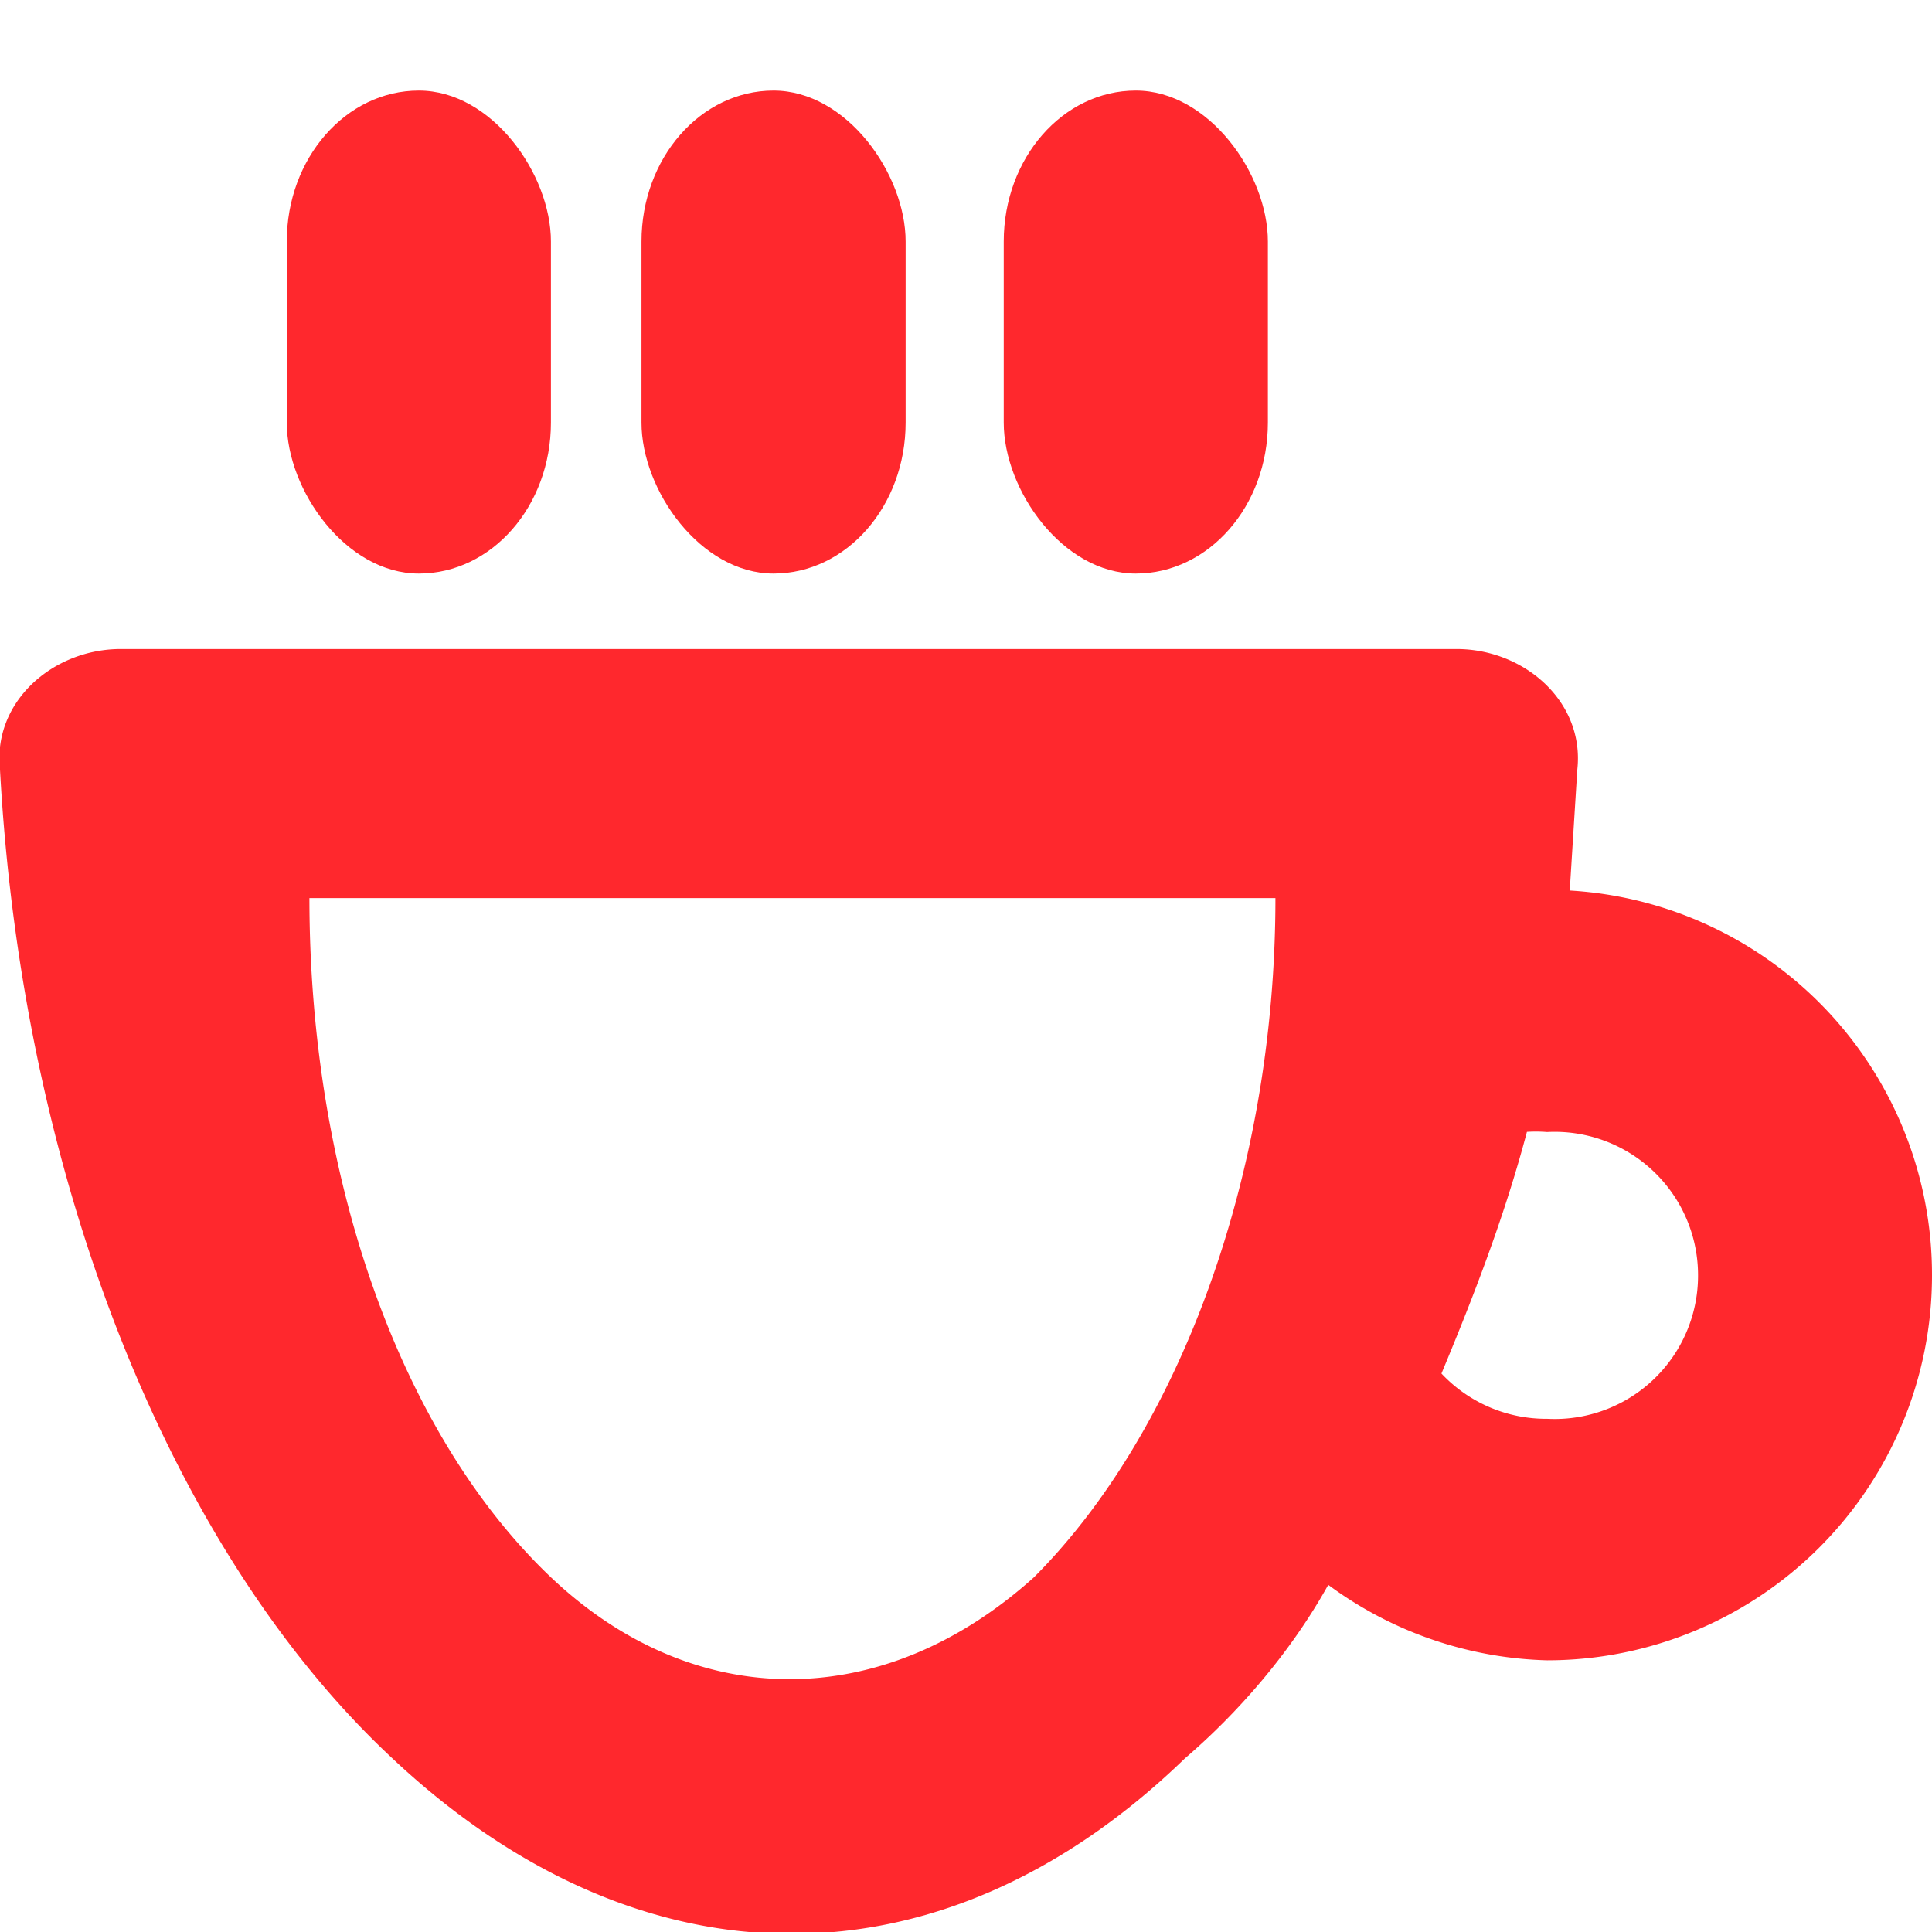
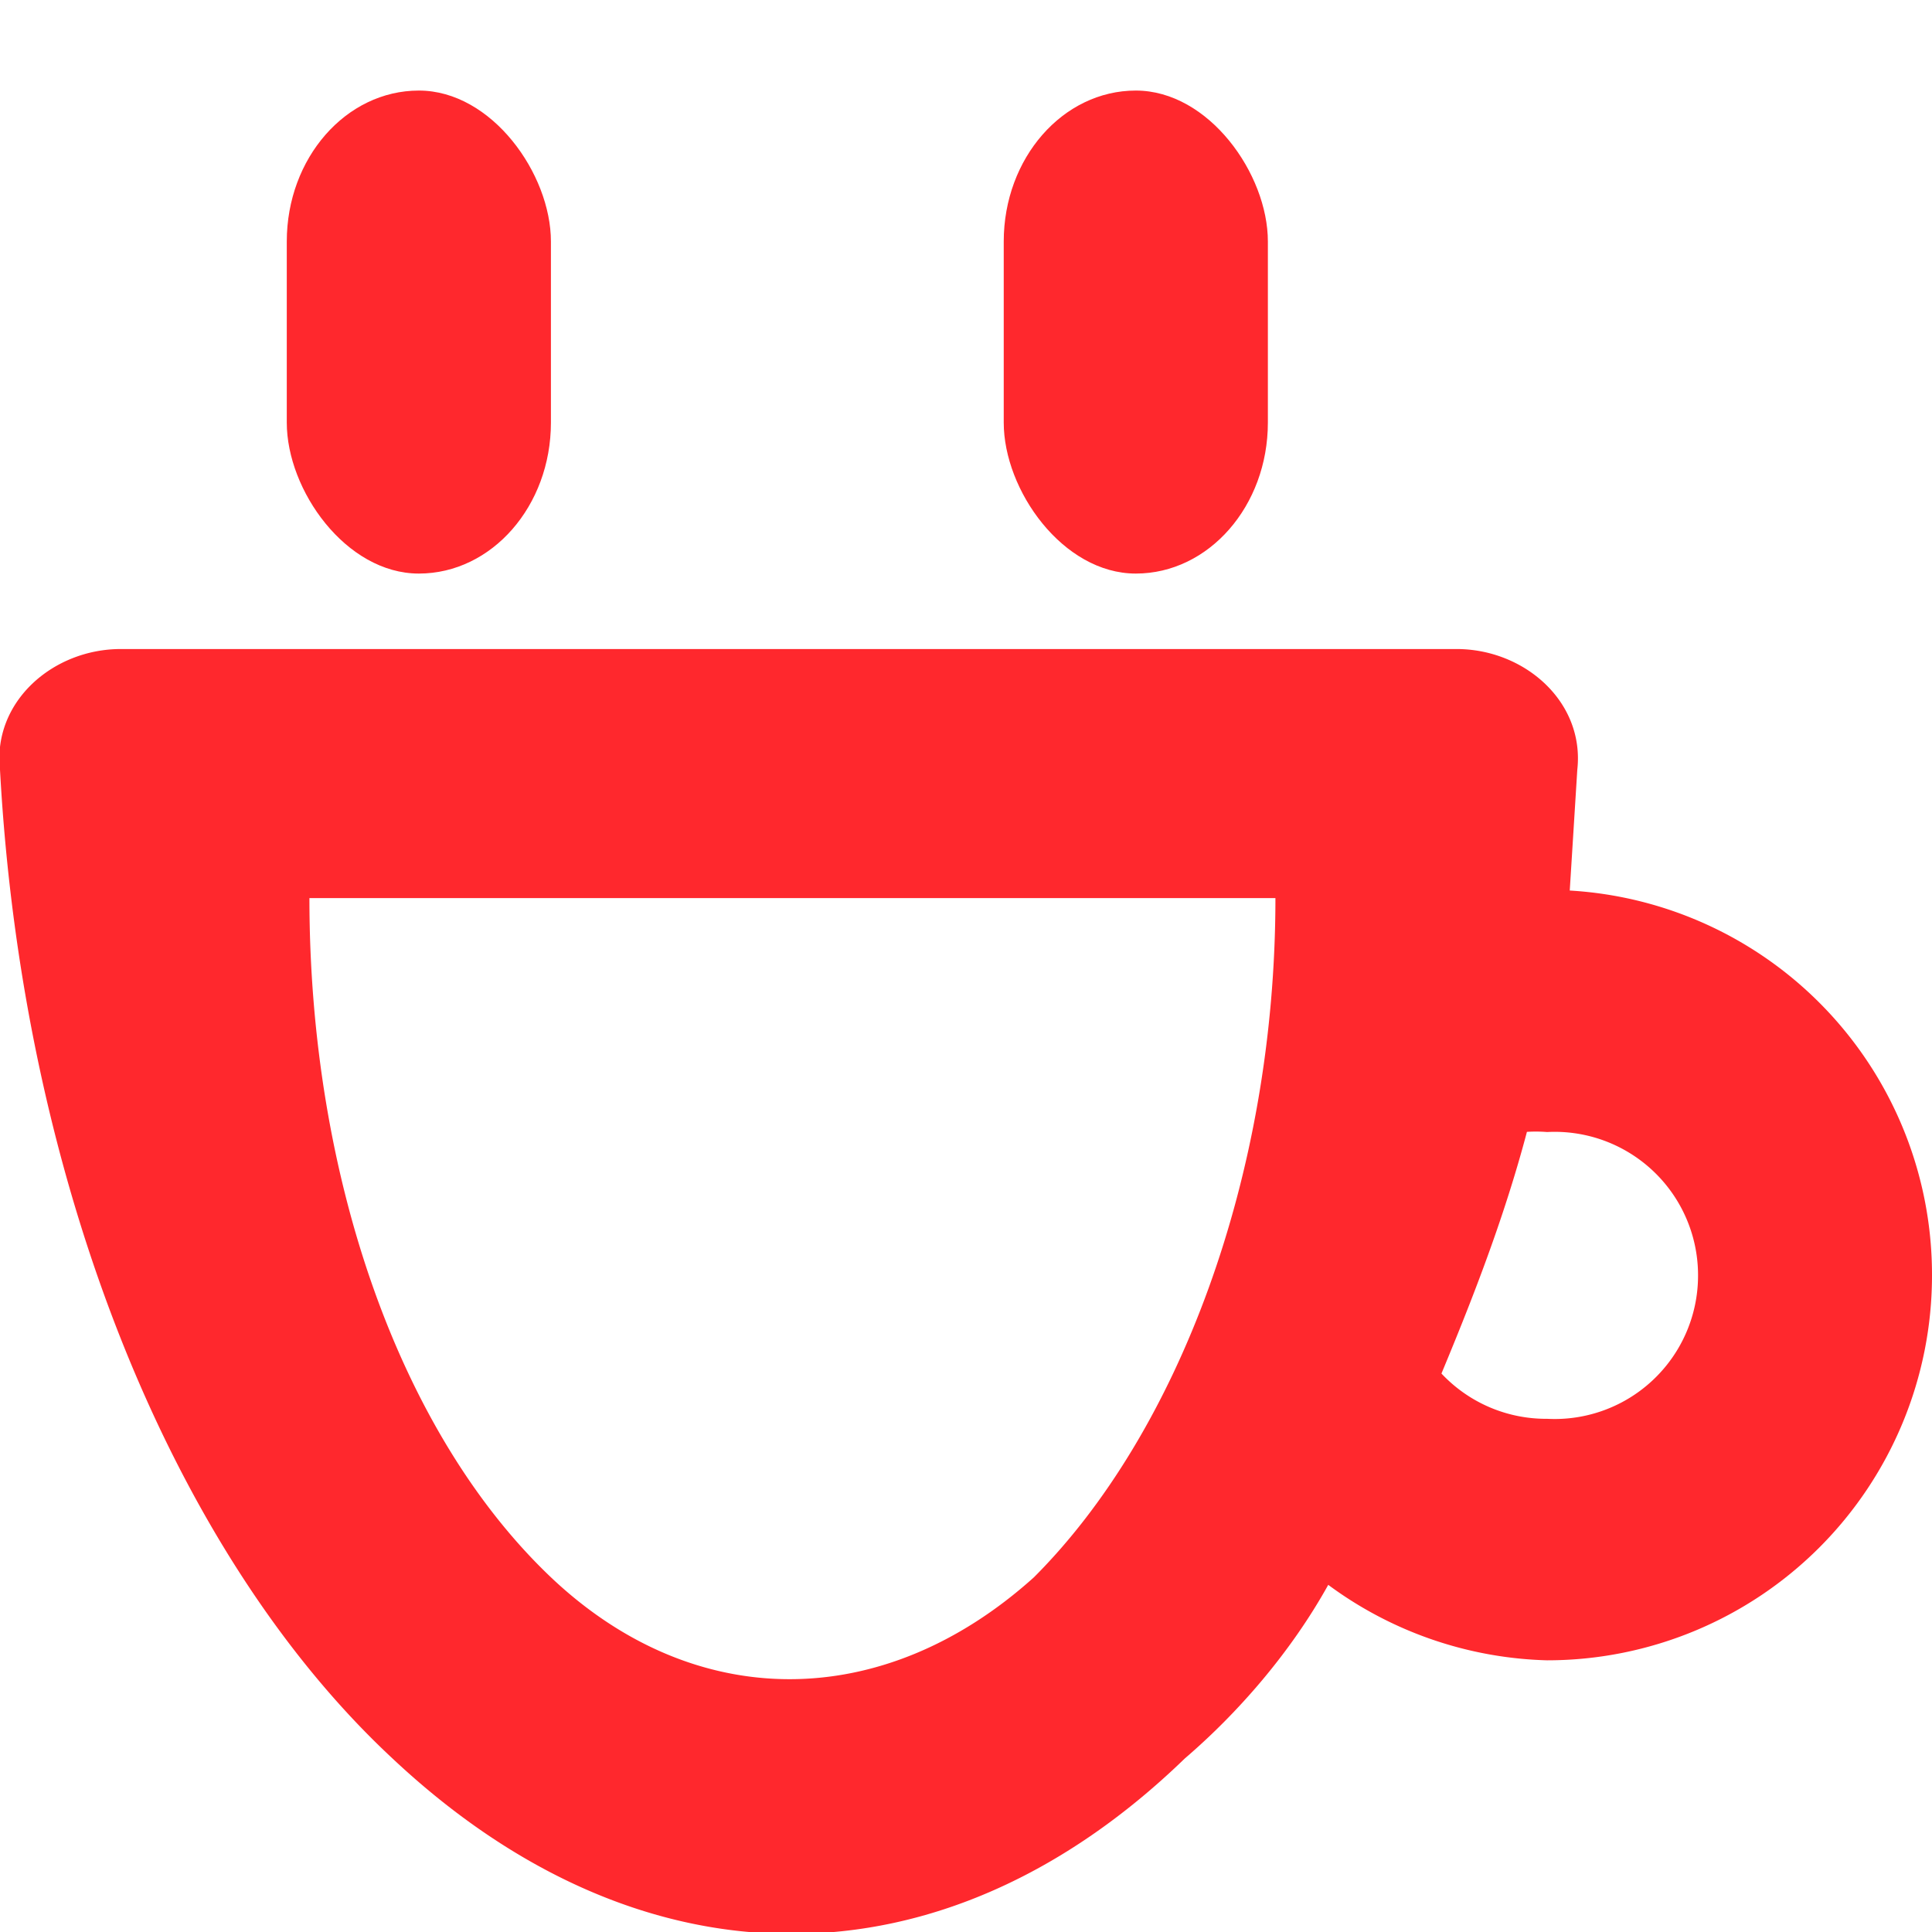
<svg xmlns="http://www.w3.org/2000/svg" viewBox="0 0 256 256" fill="#ff282d">
  <path d="M16 86c-9 0-17 7-16 16 3 55 23 104 52 131 33 31 73 31 105 0 7-6 14-14 19-23a51 51 0 0 0 29 10 51 51 0 0 0 51-51 51 51 0 0 0-48-51l1-16c1-9-7-16-16-16h-88zm25 33h128c0 37-13 71-32 90-20 18-45 18-64 0-20-19-32-53-32-90zm166 7zm-2 8zm-1 9-2 7a19 19 0 0 1 3 0 19 19 0 0 1 20 19 19 19 0 0 1-20 19 19 19 0 0 1-14-6c5-12 10-25 13-39z" />
-   <rect width="35" height="64" x="85" y="12" ry="20" />
  <rect width="35" height="64" x="133" y="12" ry="20" />
  <rect width="35" height="64" x="38" y="12" ry="20" />
</svg>